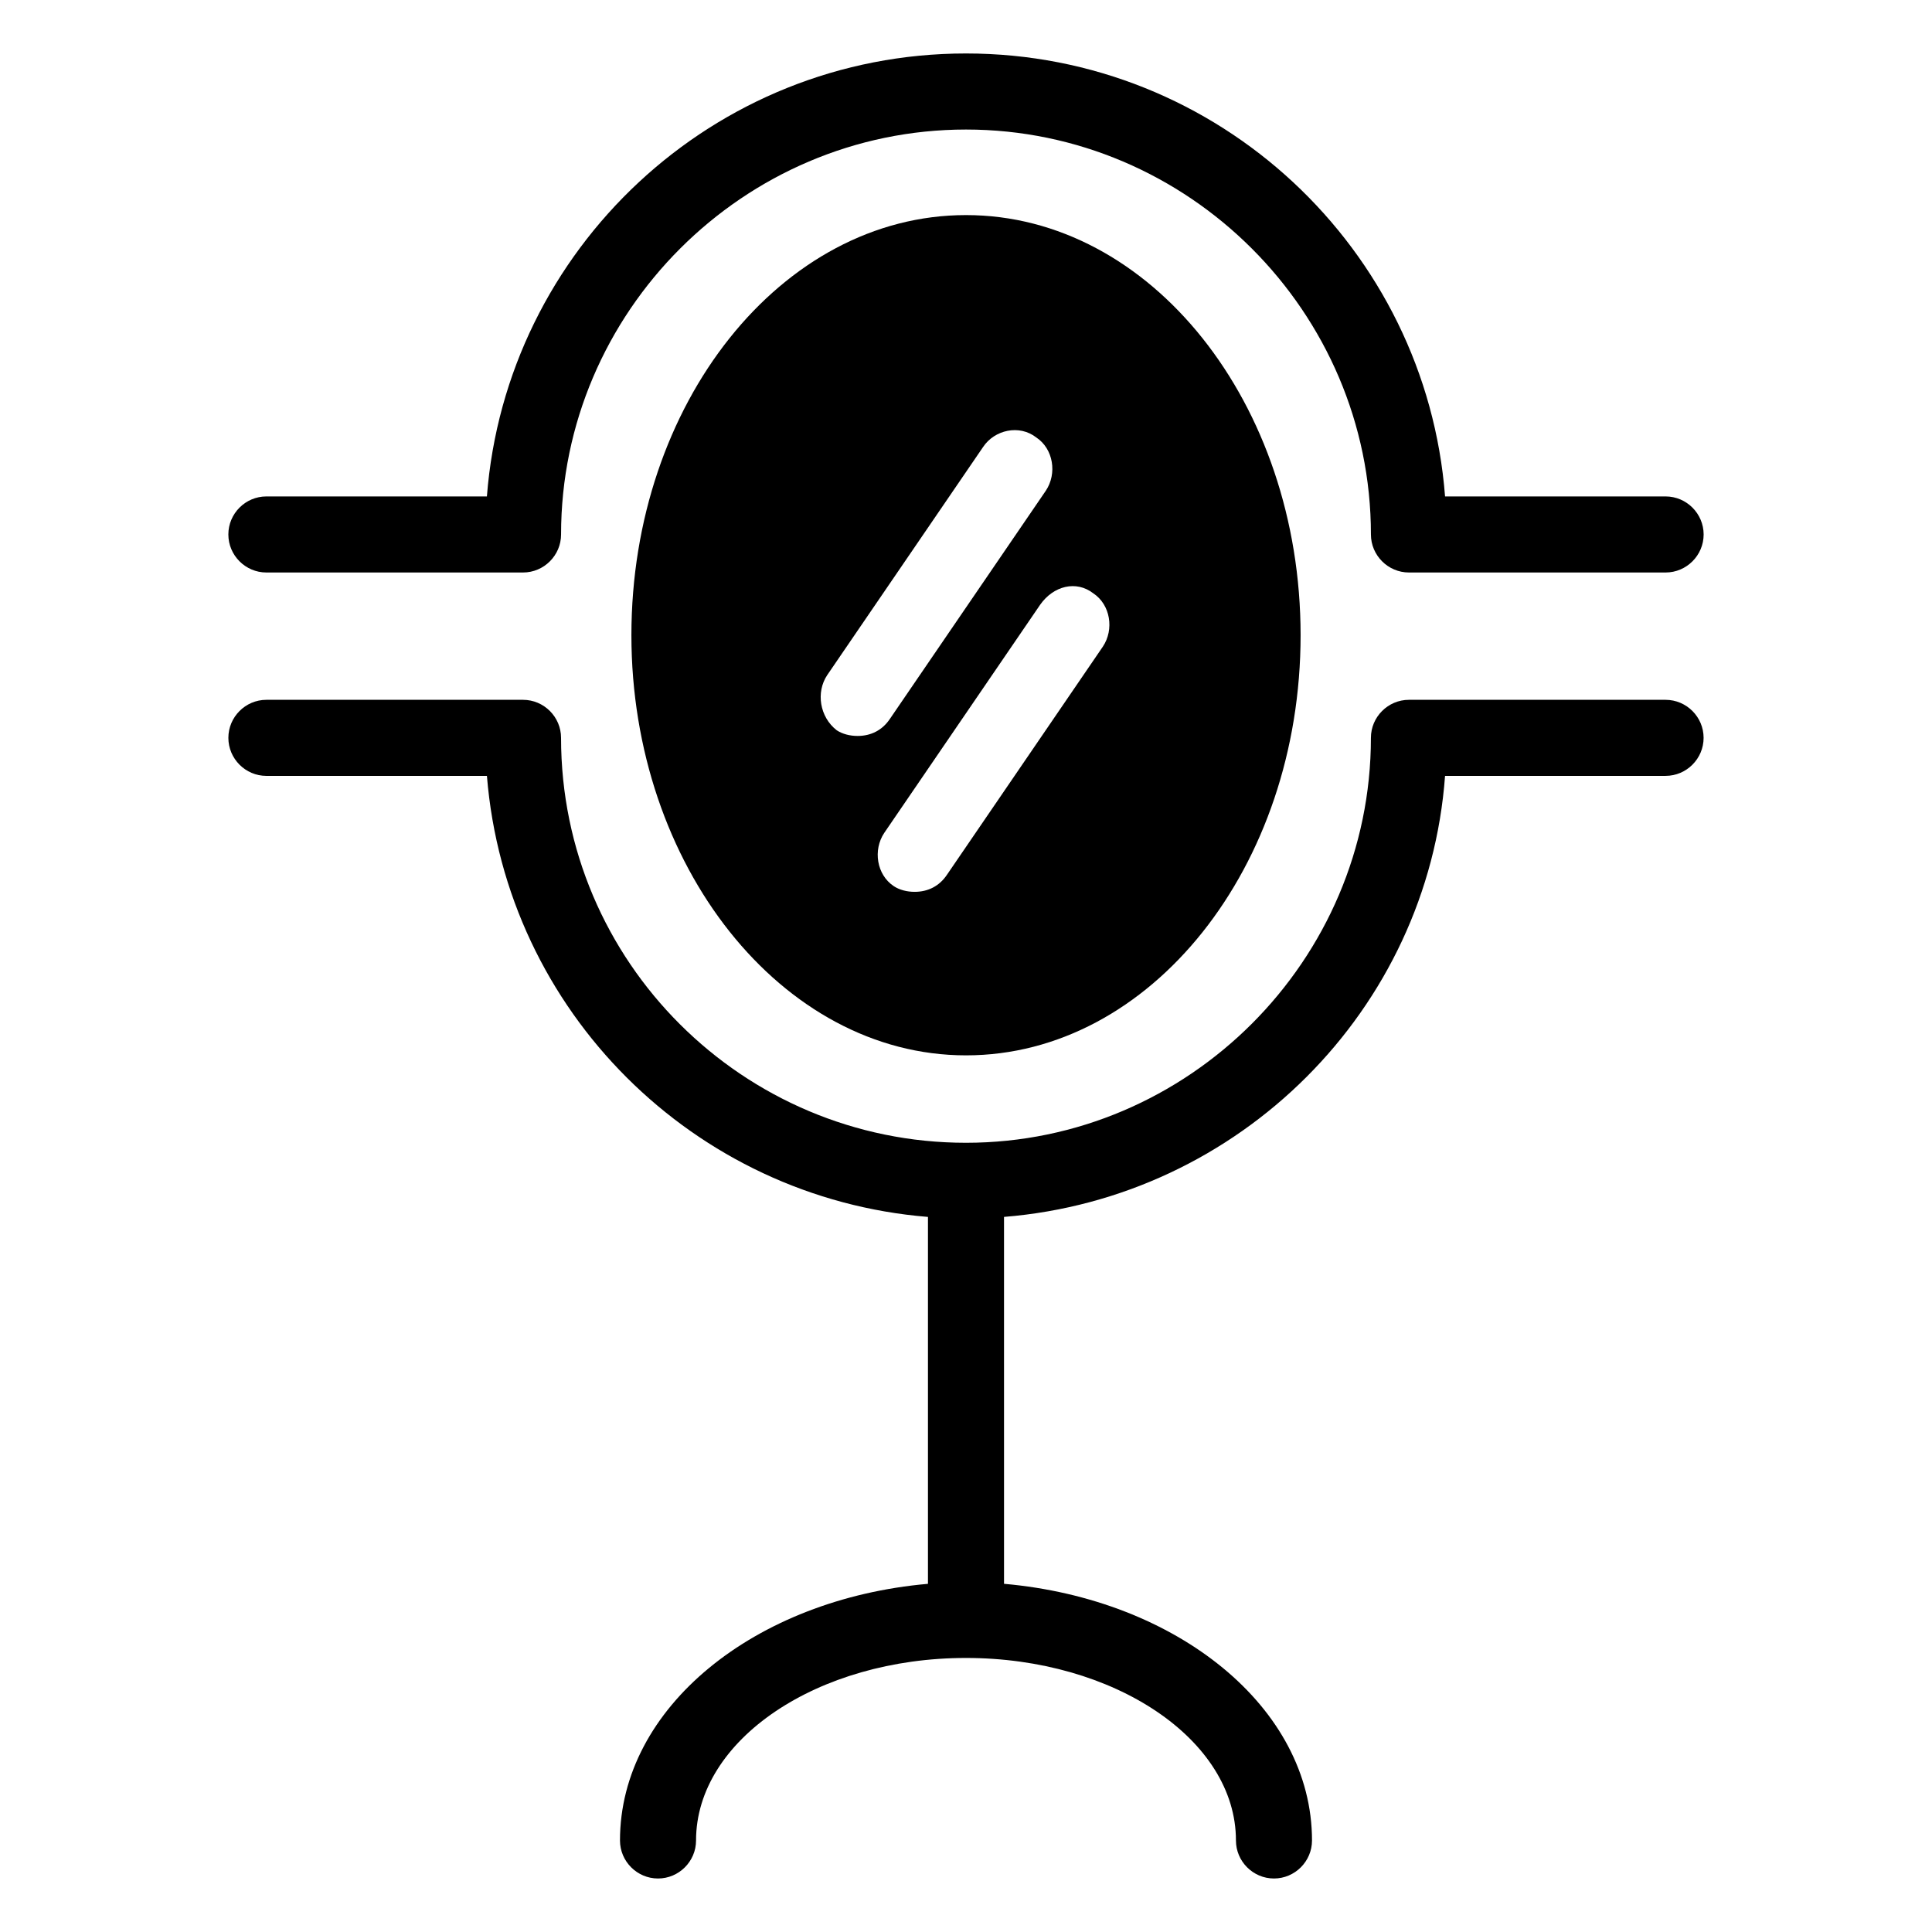
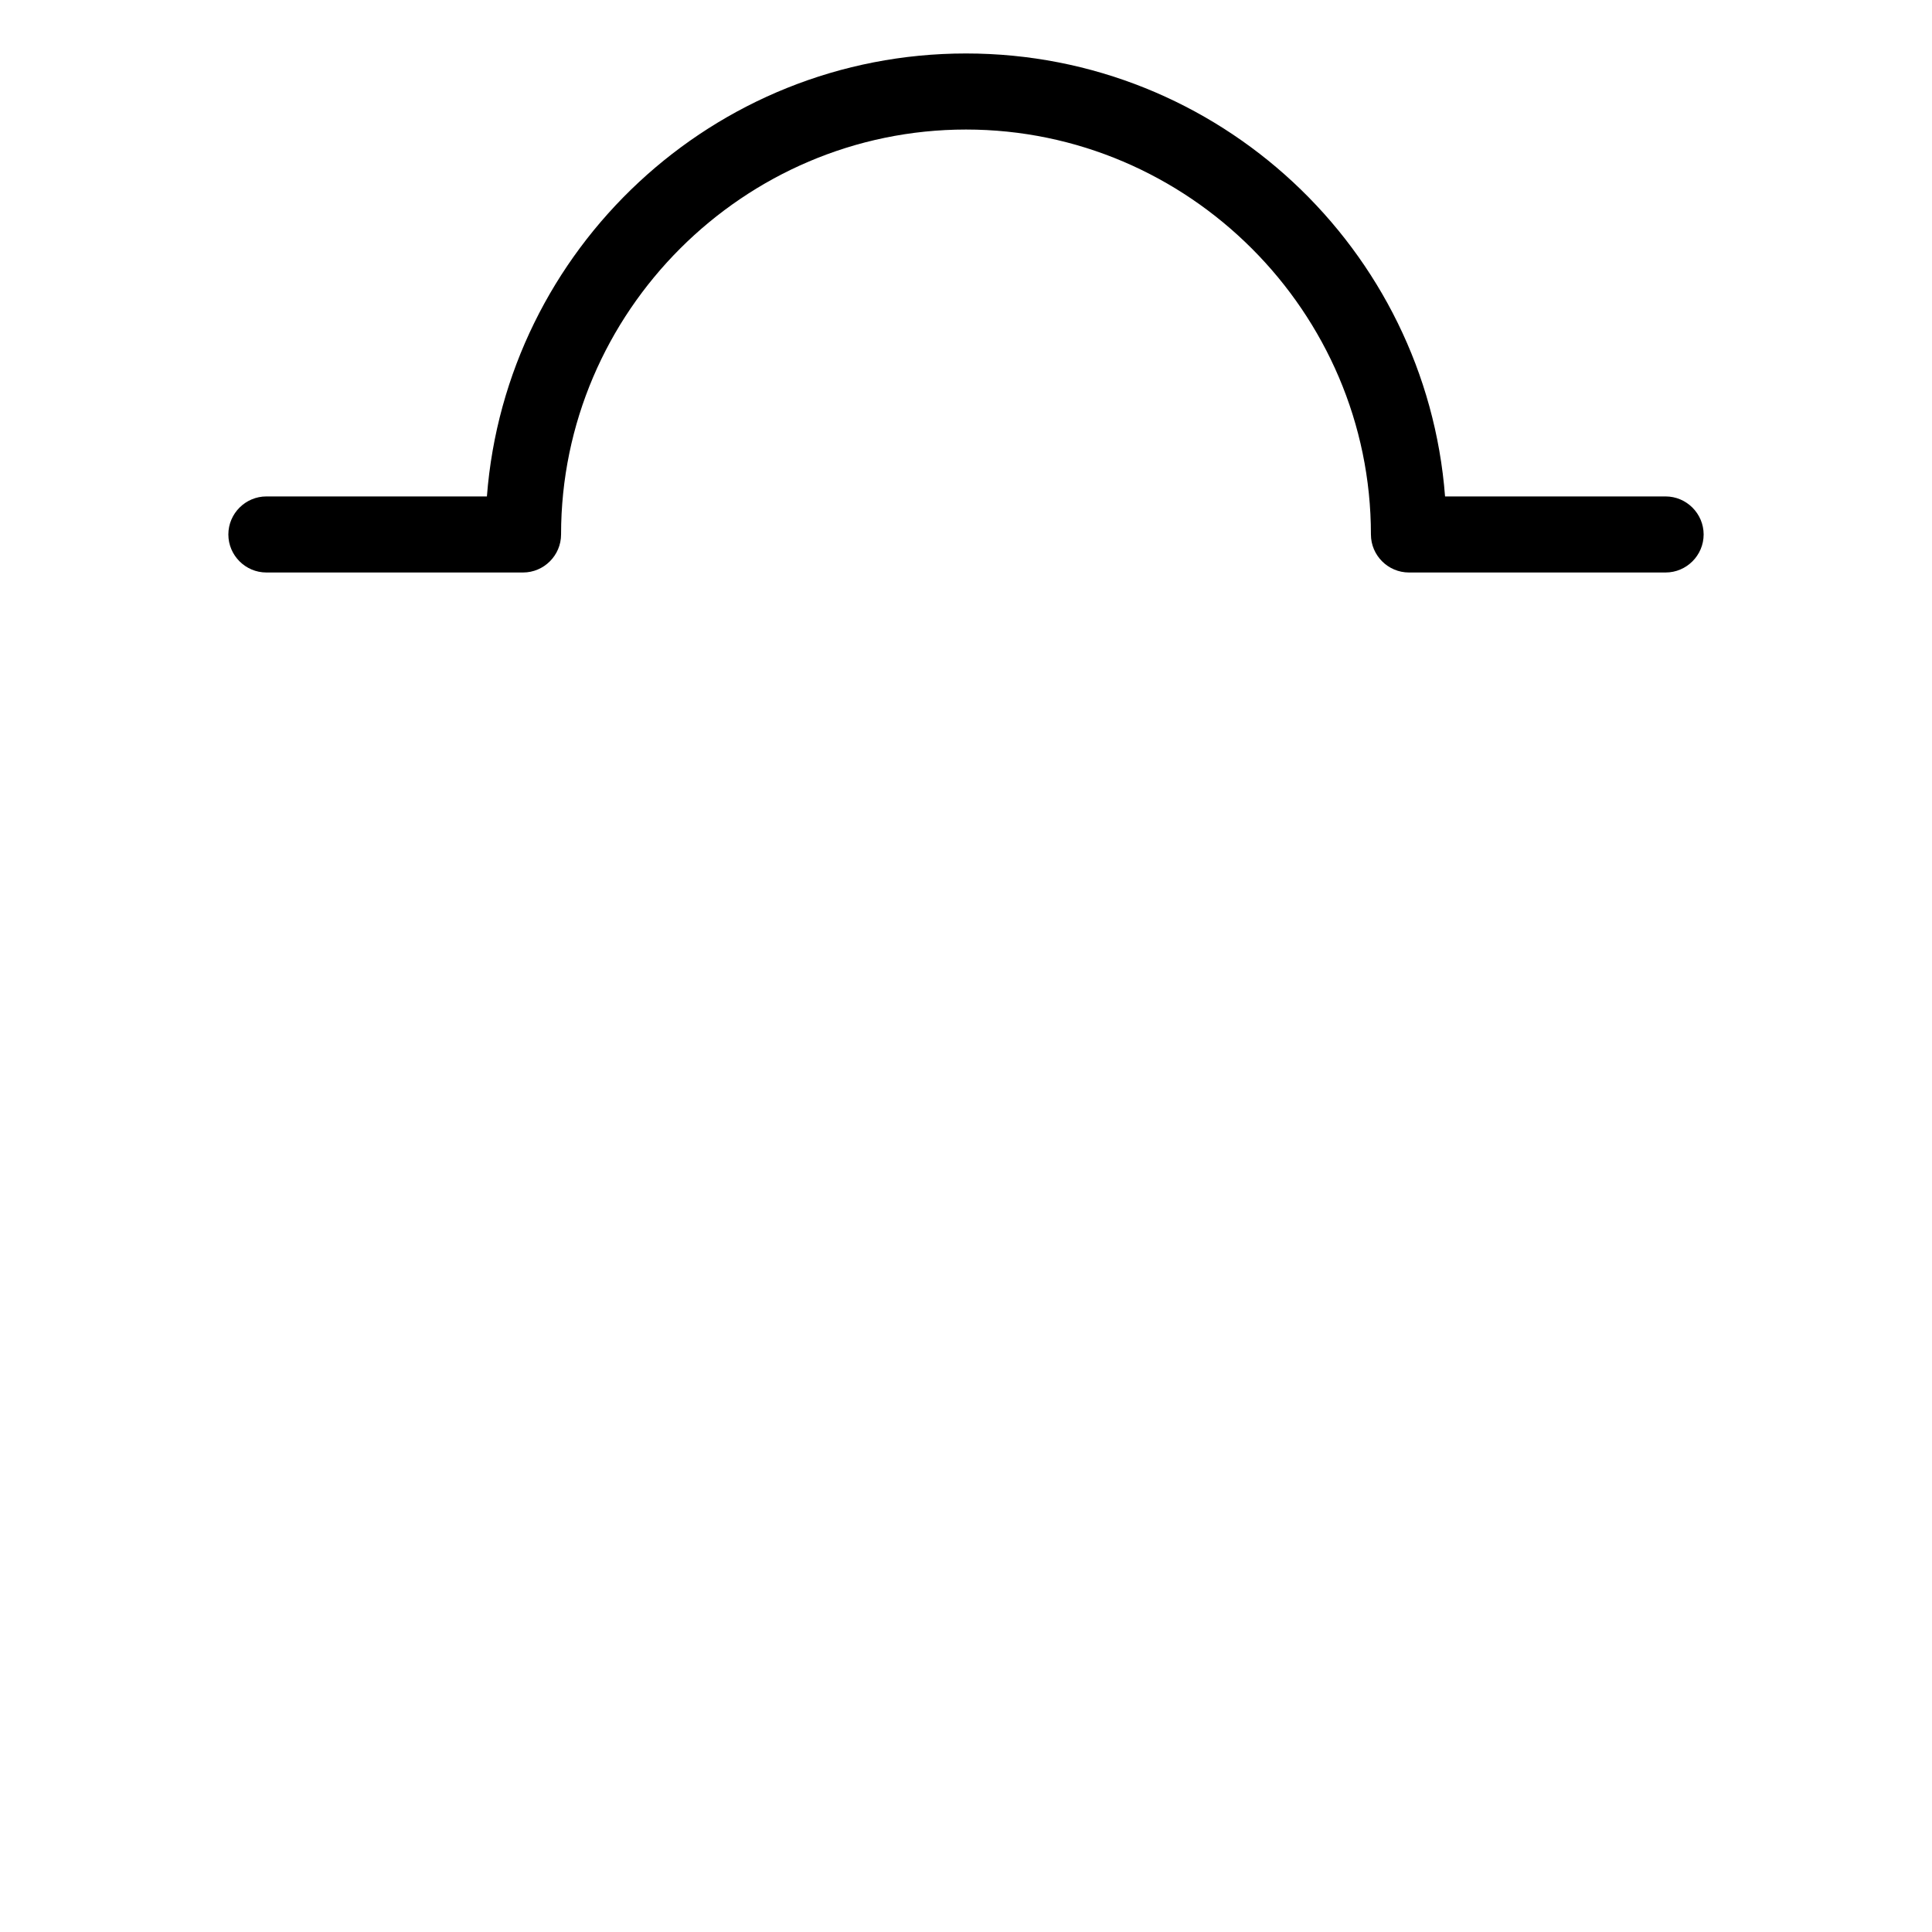
<svg xmlns="http://www.w3.org/2000/svg" fill="#000000" width="800px" height="800px" version="1.1" viewBox="144 144 512 512">
  <g>
-     <path d="m585.4 329.46h-68.016c-5.543 0-10.078 4.535-10.078 10.078 0 58.945-48.367 107.31-107.31 107.31-58.945 0-107.31-47.863-107.31-107.31 0-5.543-4.535-10.078-10.078-10.078h-68.008c-5.543 0-10.078 4.535-10.078 10.078s4.535 10.078 10.078 10.078h58.441c5.039 62.473 54.914 111.85 116.88 116.88v97.234c-45.848 4.027-81.617 32.746-81.617 68.012 0 5.543 4.535 10.078 10.078 10.078 5.543 0 10.078-4.535 10.078-10.078 0-26.703 32.242-48.367 71.539-48.367s71.539 21.664 71.539 48.367c0 5.543 4.535 10.078 10.078 10.078 5.543 0 10.078-4.535 10.078-10.078 0-35.266-35.77-63.984-81.617-68.016l-0.004-97.234c62.473-5.039 112.35-54.914 116.88-116.88h58.441c5.543 0 10.078-4.535 10.078-10.078 0-5.539-4.535-10.074-10.074-10.074z" />
    <path d="m585.4 275.56h-58.445c-5.035-65.496-59.953-117.39-126.96-117.39-67.008 0-121.92 51.891-126.96 117.39h-58.441c-5.543 0-10.078 4.535-10.078 10.078s4.535 10.078 10.078 10.078h68.016c5.543 0 10.078-4.535 10.078-10.078-0.004-58.949 48.363-107.31 107.31-107.31s107.31 48.367 107.31 107.31c0 5.543 4.535 10.078 10.078 10.078h68.016c5.543 0 10.078-4.535 10.078-10.078-0.008-5.543-4.543-10.078-10.082-10.078z" />
-     <path d="m400 423.68c48.871 0 88.672-49.879 88.672-111.34 0-61.465-39.801-111.34-88.672-111.34s-88.672 49.879-88.672 111.34c0 60.965 39.801 111.34 88.672 111.34zm33.754-122.43c4.535 3.023 5.543 9.574 2.519 14.105l-41.312 60.457c-2.016 3.023-5.039 4.535-8.566 4.535-2.016 0-4.031-0.504-5.543-1.512-4.535-3.023-5.543-9.574-2.519-14.105l41.312-60.457c3.527-5.035 9.574-6.547 14.109-3.023zm-70.535 21.664 41.312-60.457c3.023-4.535 9.574-6.047 14.105-2.519 4.535 3.023 5.543 9.574 2.519 14.105l-41.312 60.457c-2.016 3.023-5.039 4.535-8.566 4.535-2.016 0-4.031-0.504-5.543-1.512-4.527-3.523-5.535-10.074-2.516-14.609z" />
  </g>
</svg>